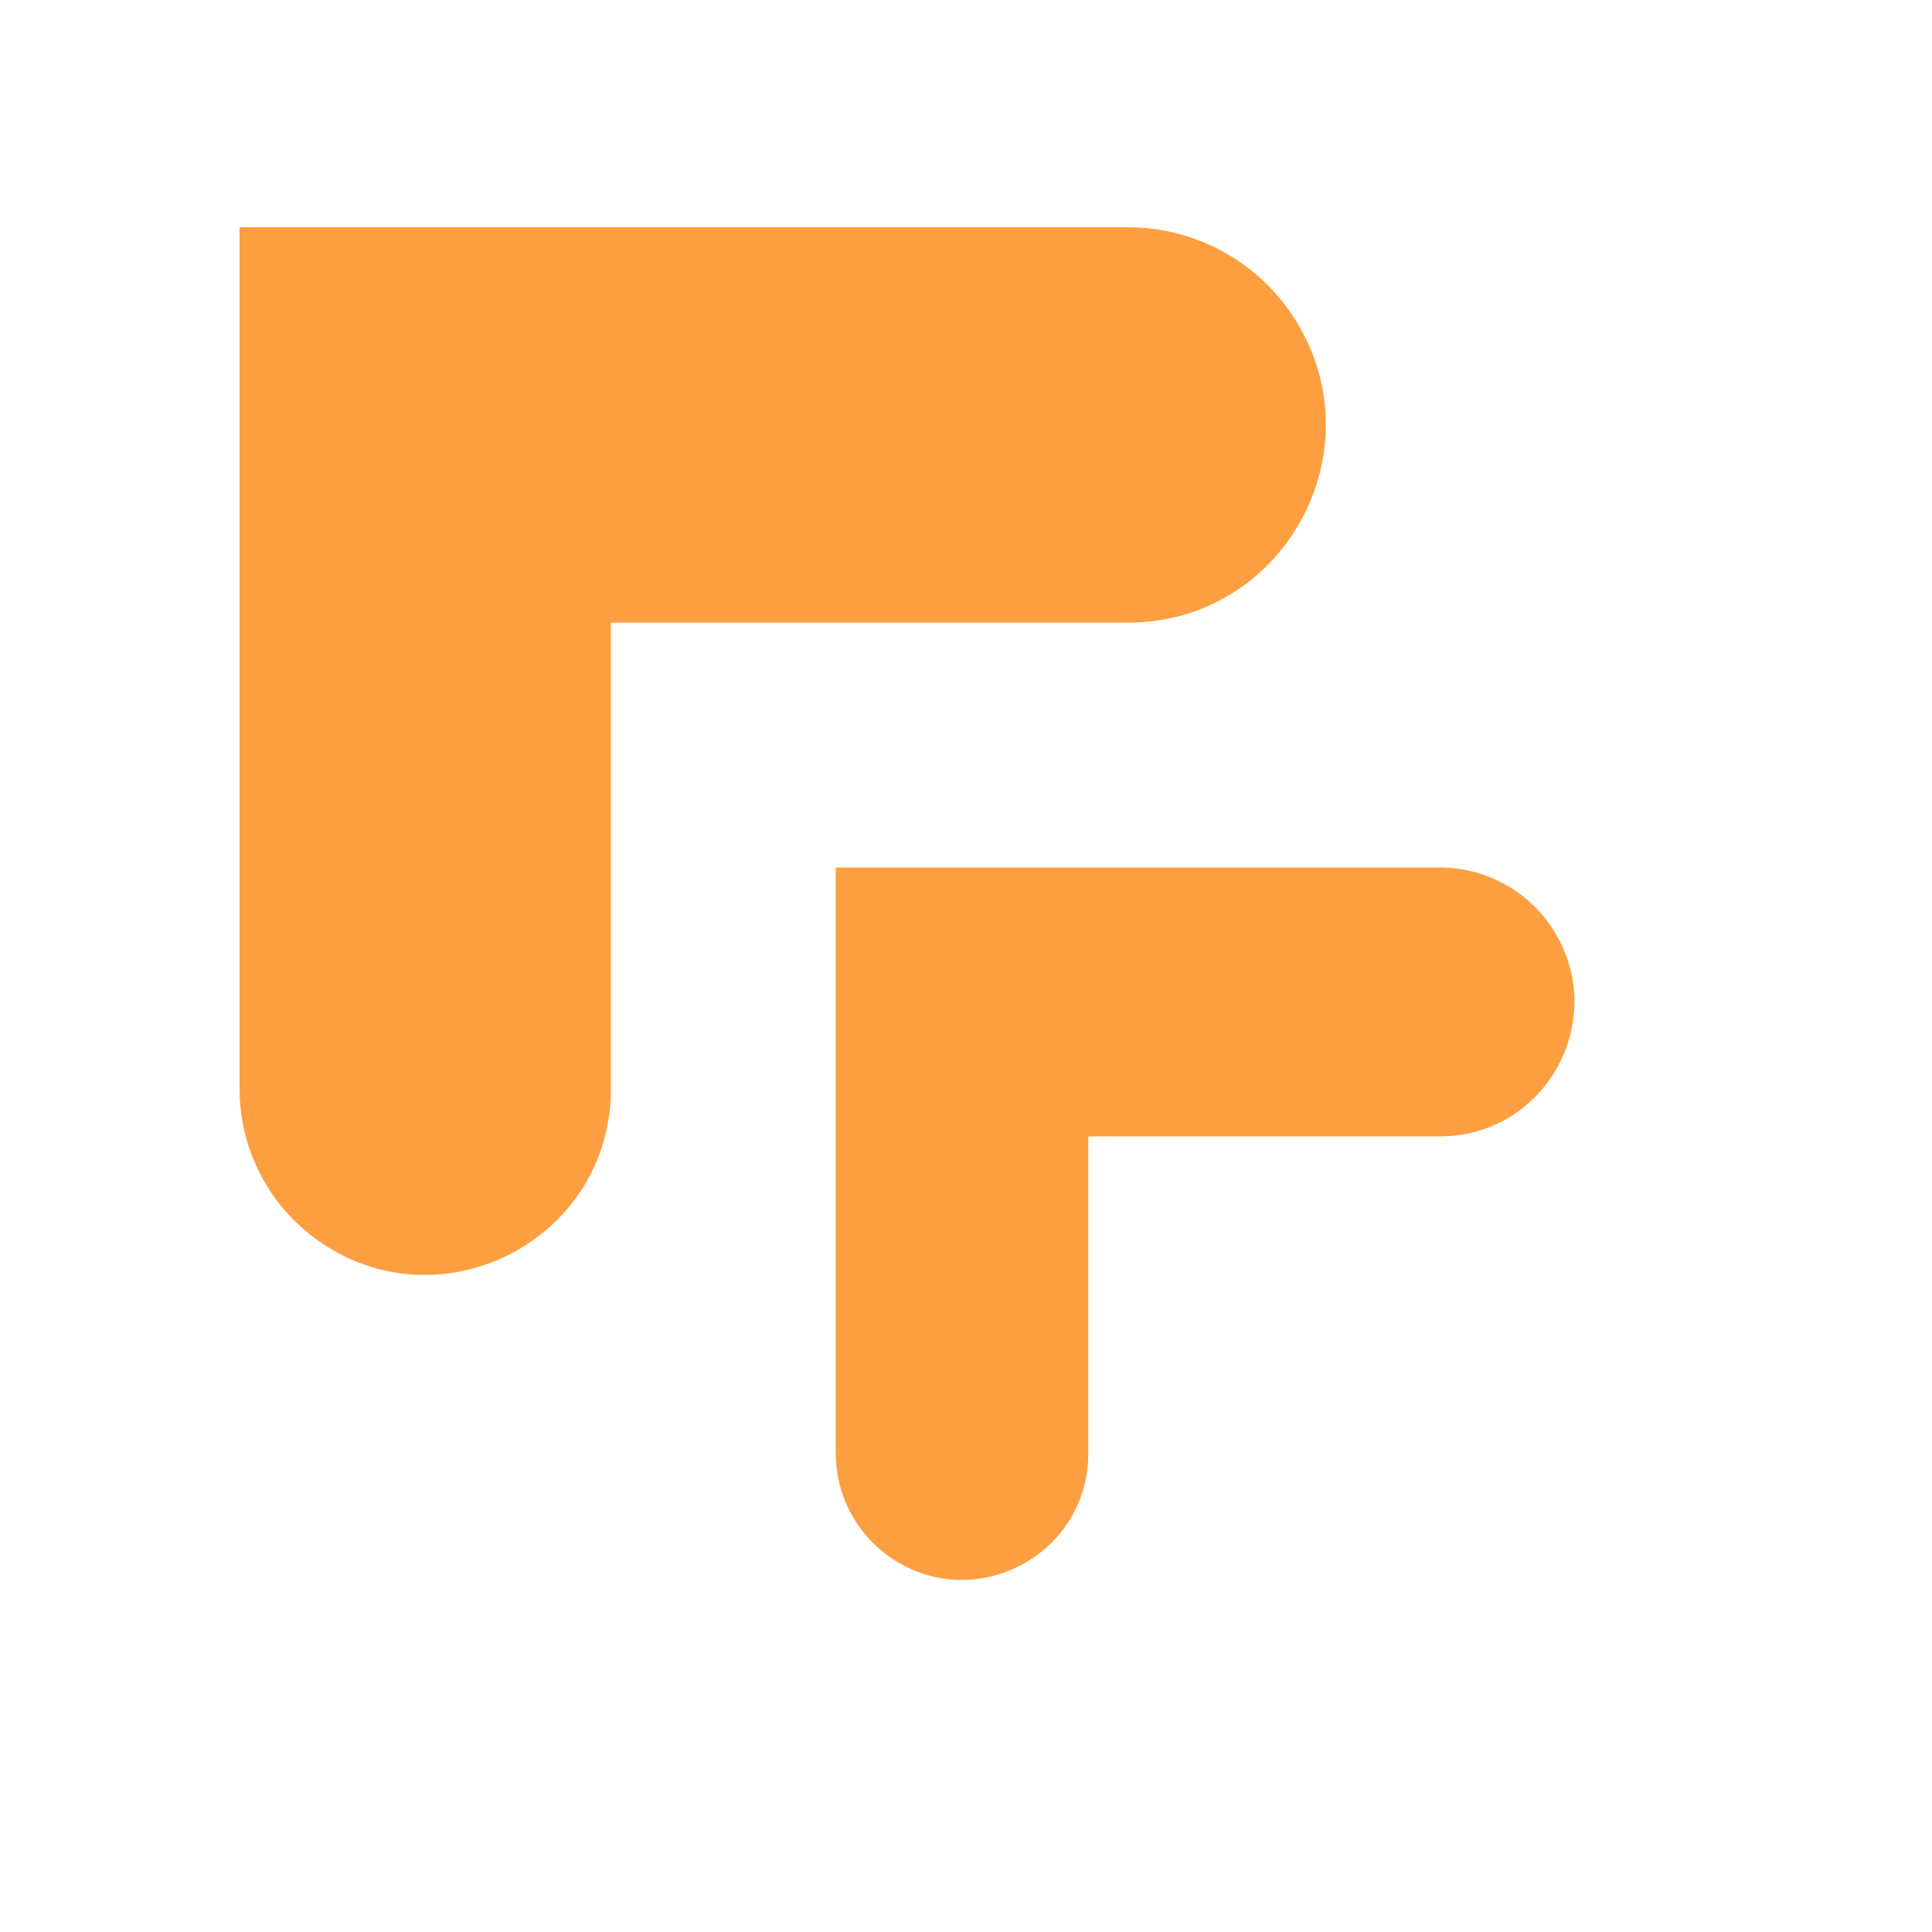
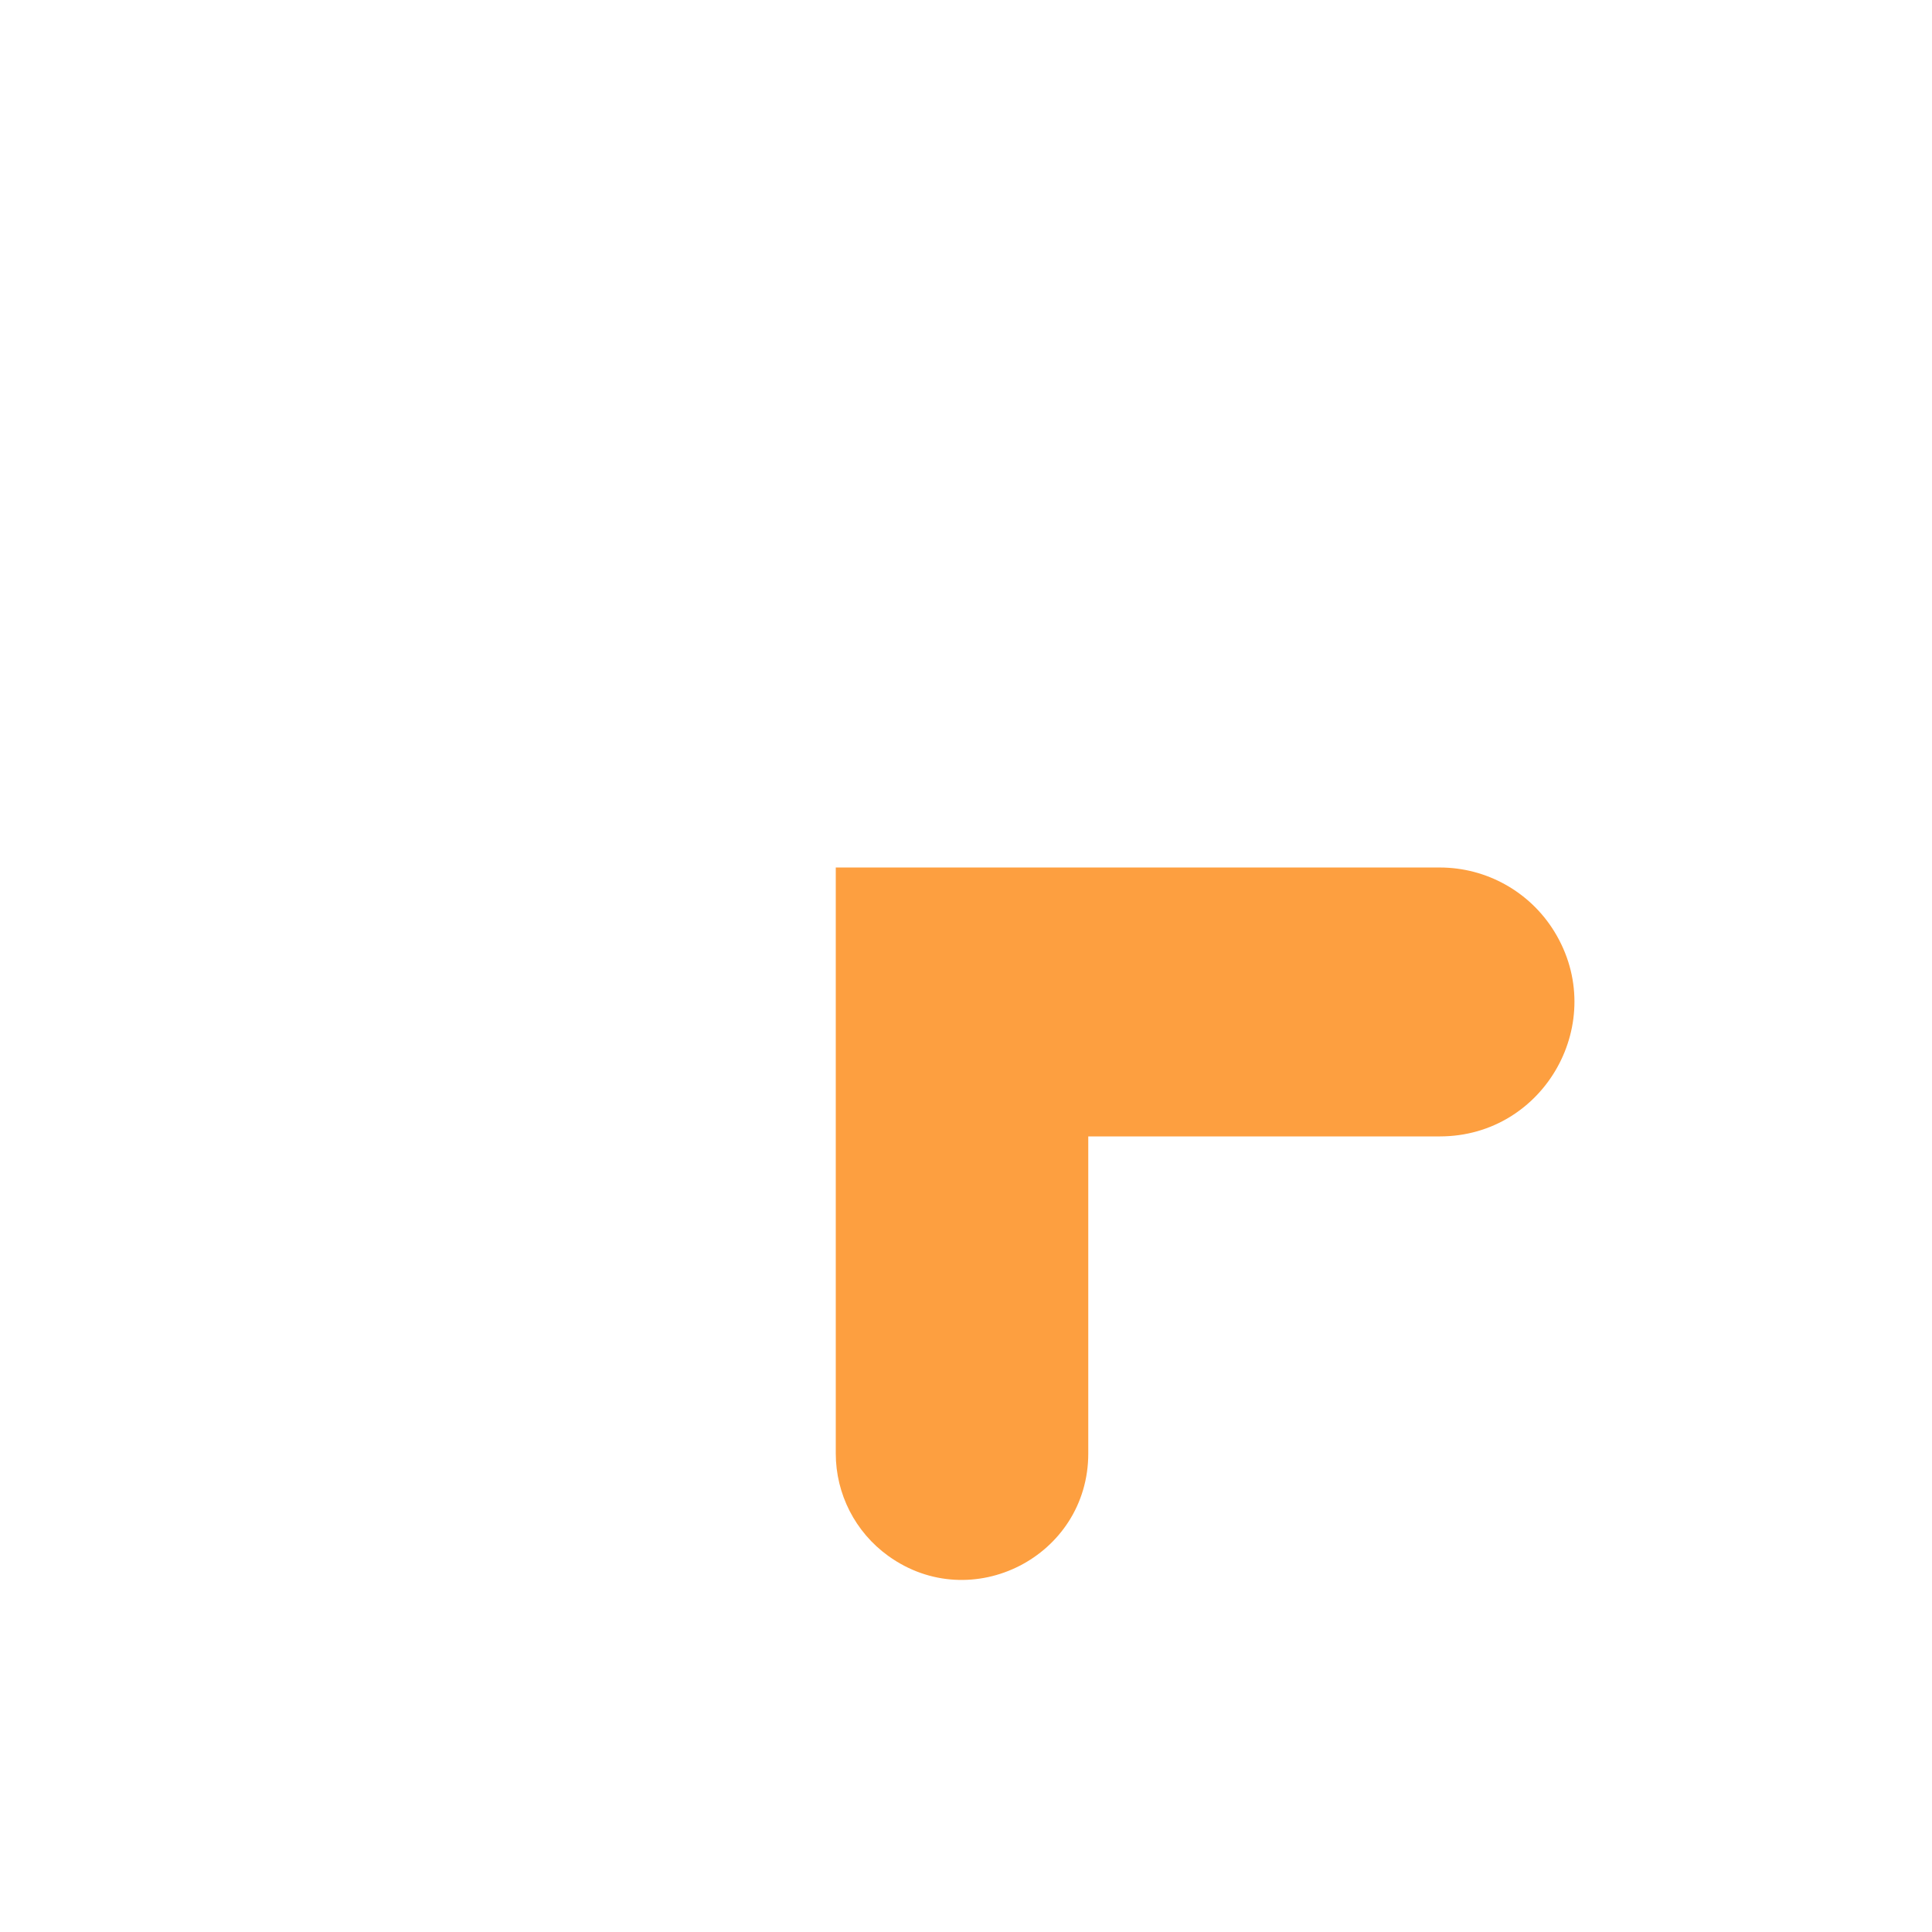
<svg xmlns="http://www.w3.org/2000/svg" width="59" height="59" viewBox="0 0 59 59" fill="none">
-   <path d="M7.316 6.939V33.254C7.316 35.076 8.191 36.787 9.669 37.853C13.419 40.558 18.656 37.878 18.656 33.254V19.015H34.443C39.166 19.015 42.06 13.836 39.585 9.813C38.487 8.027 36.54 6.939 34.443 6.939H7.316Z" fill="#FD9F40" />
  <path d="M25.523 26.492V44.386C25.523 45.625 26.118 46.788 27.123 47.513C29.673 49.353 33.234 47.531 33.234 44.386V34.704H43.969C47.181 34.704 49.149 31.182 47.466 28.446C46.719 27.232 45.395 26.492 43.969 26.492H25.523Z" fill="#FD9F40" />
</svg>